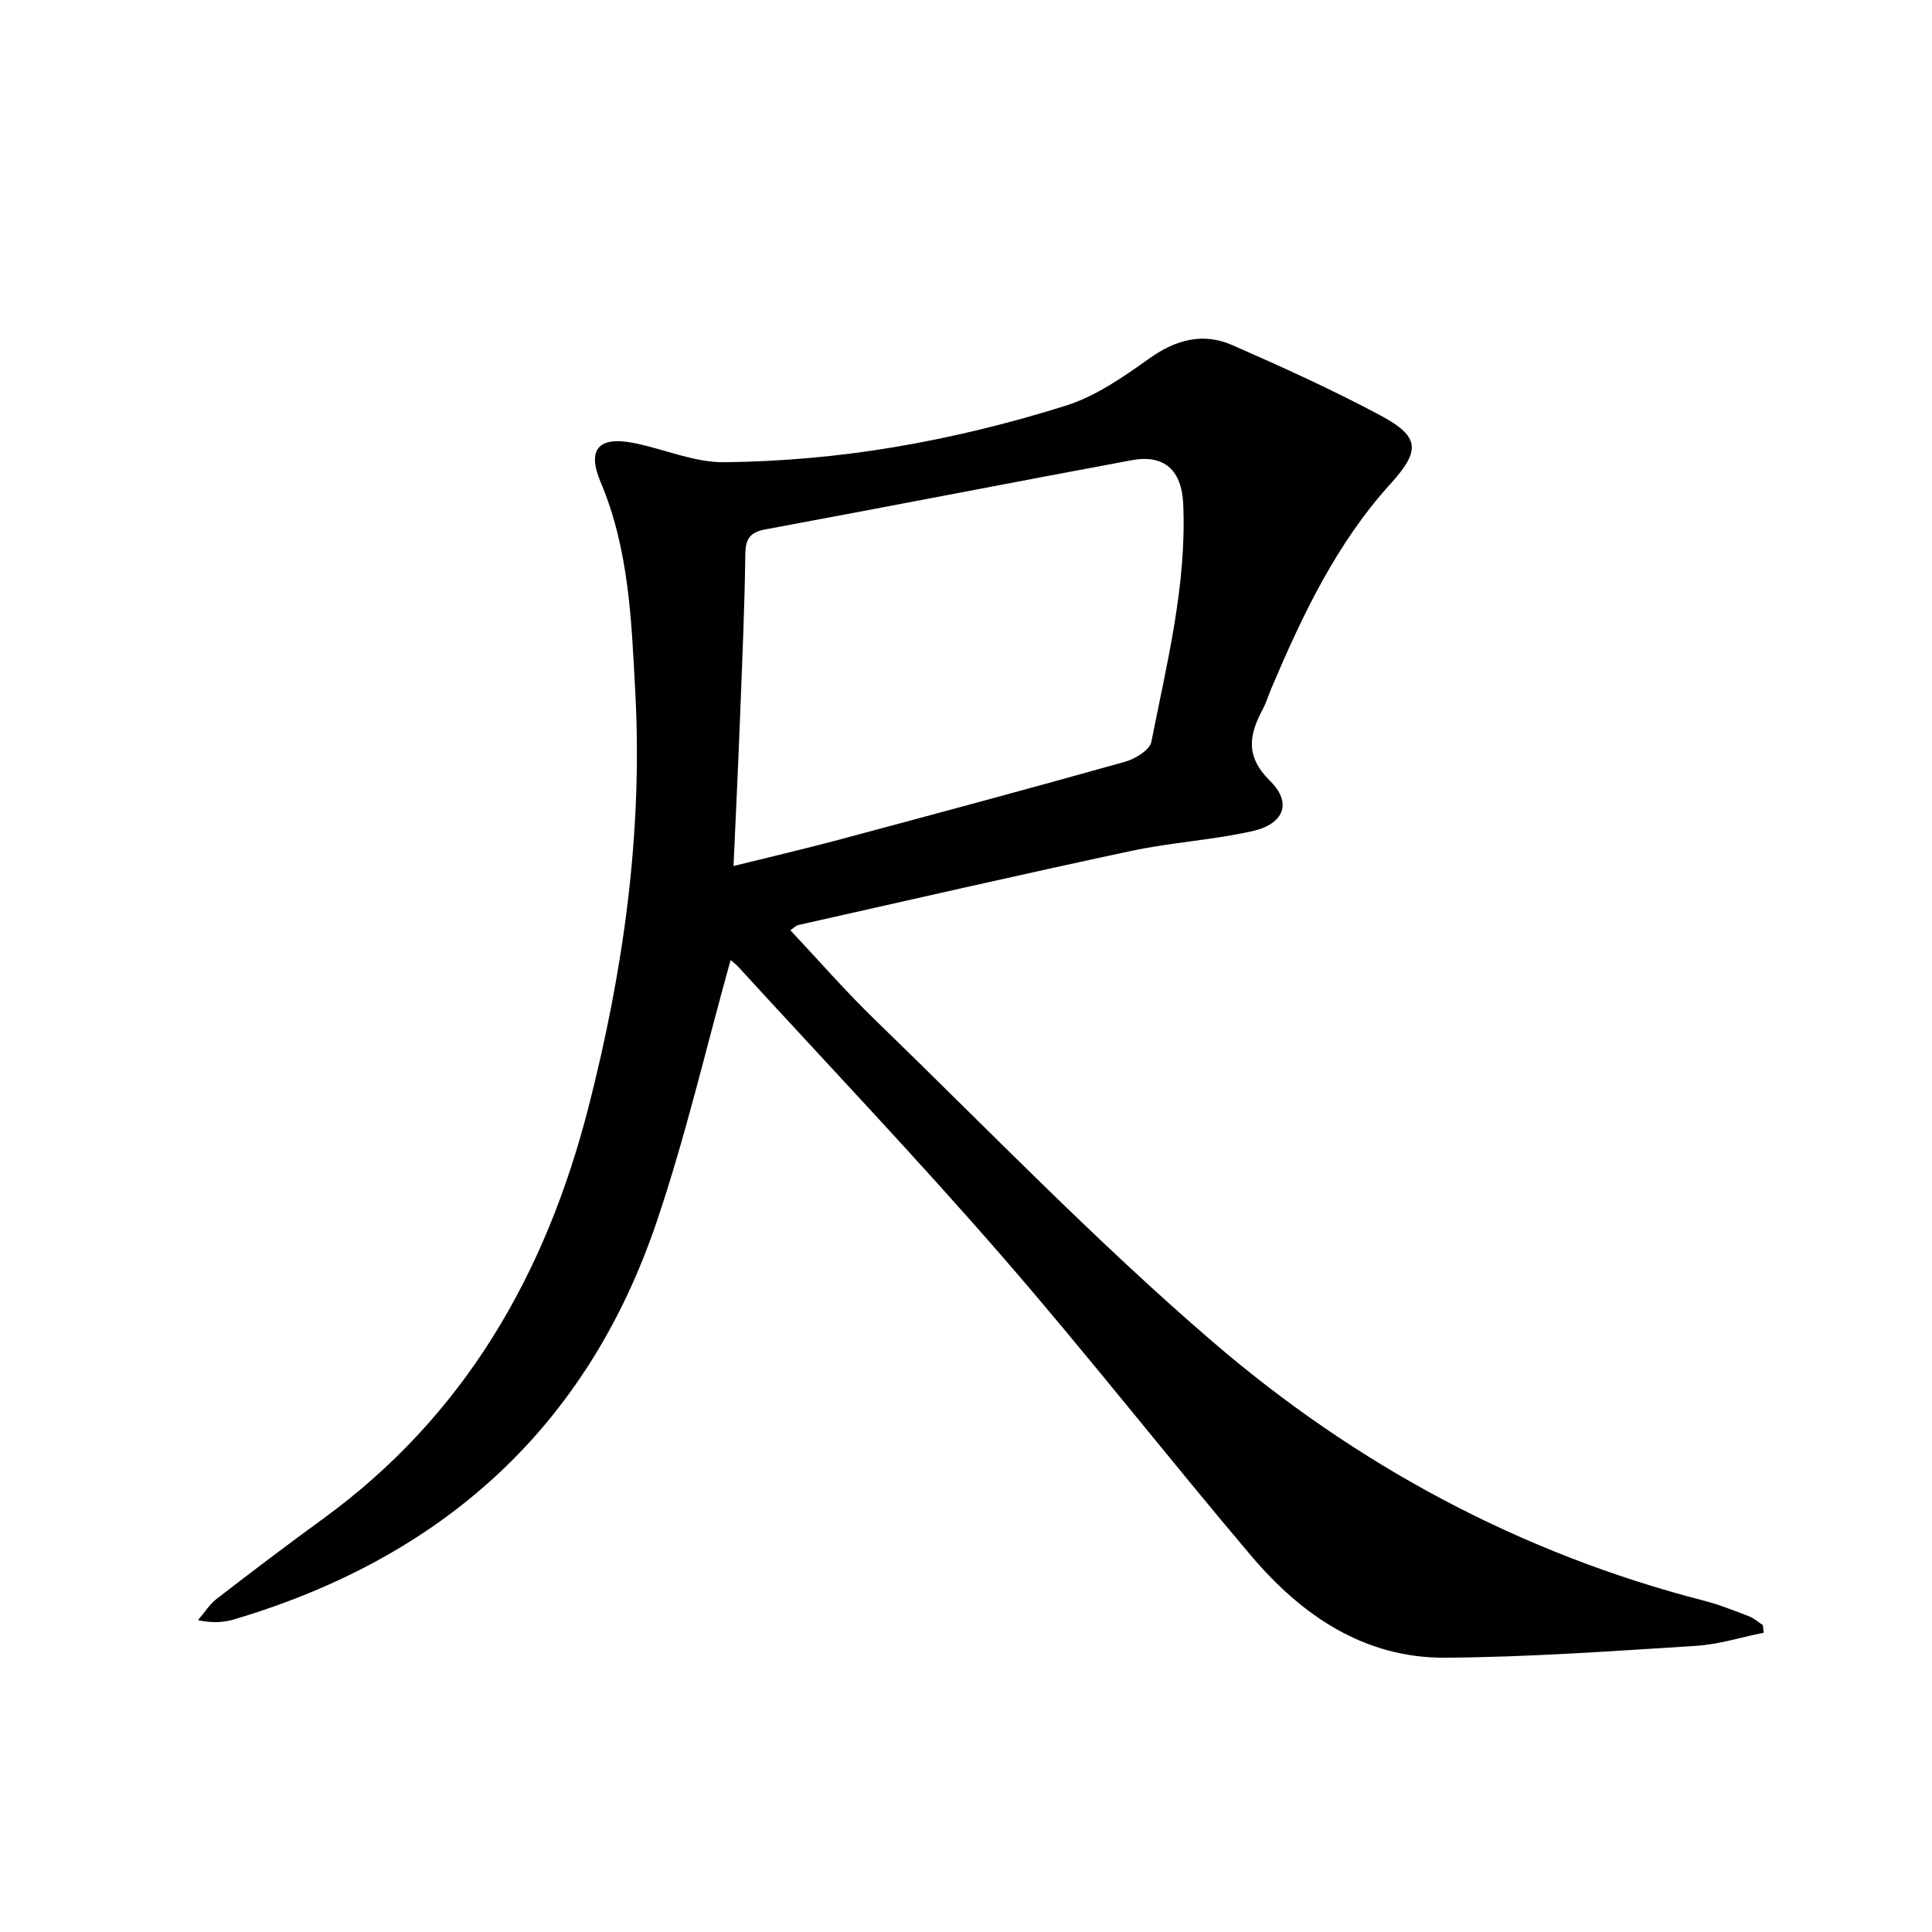
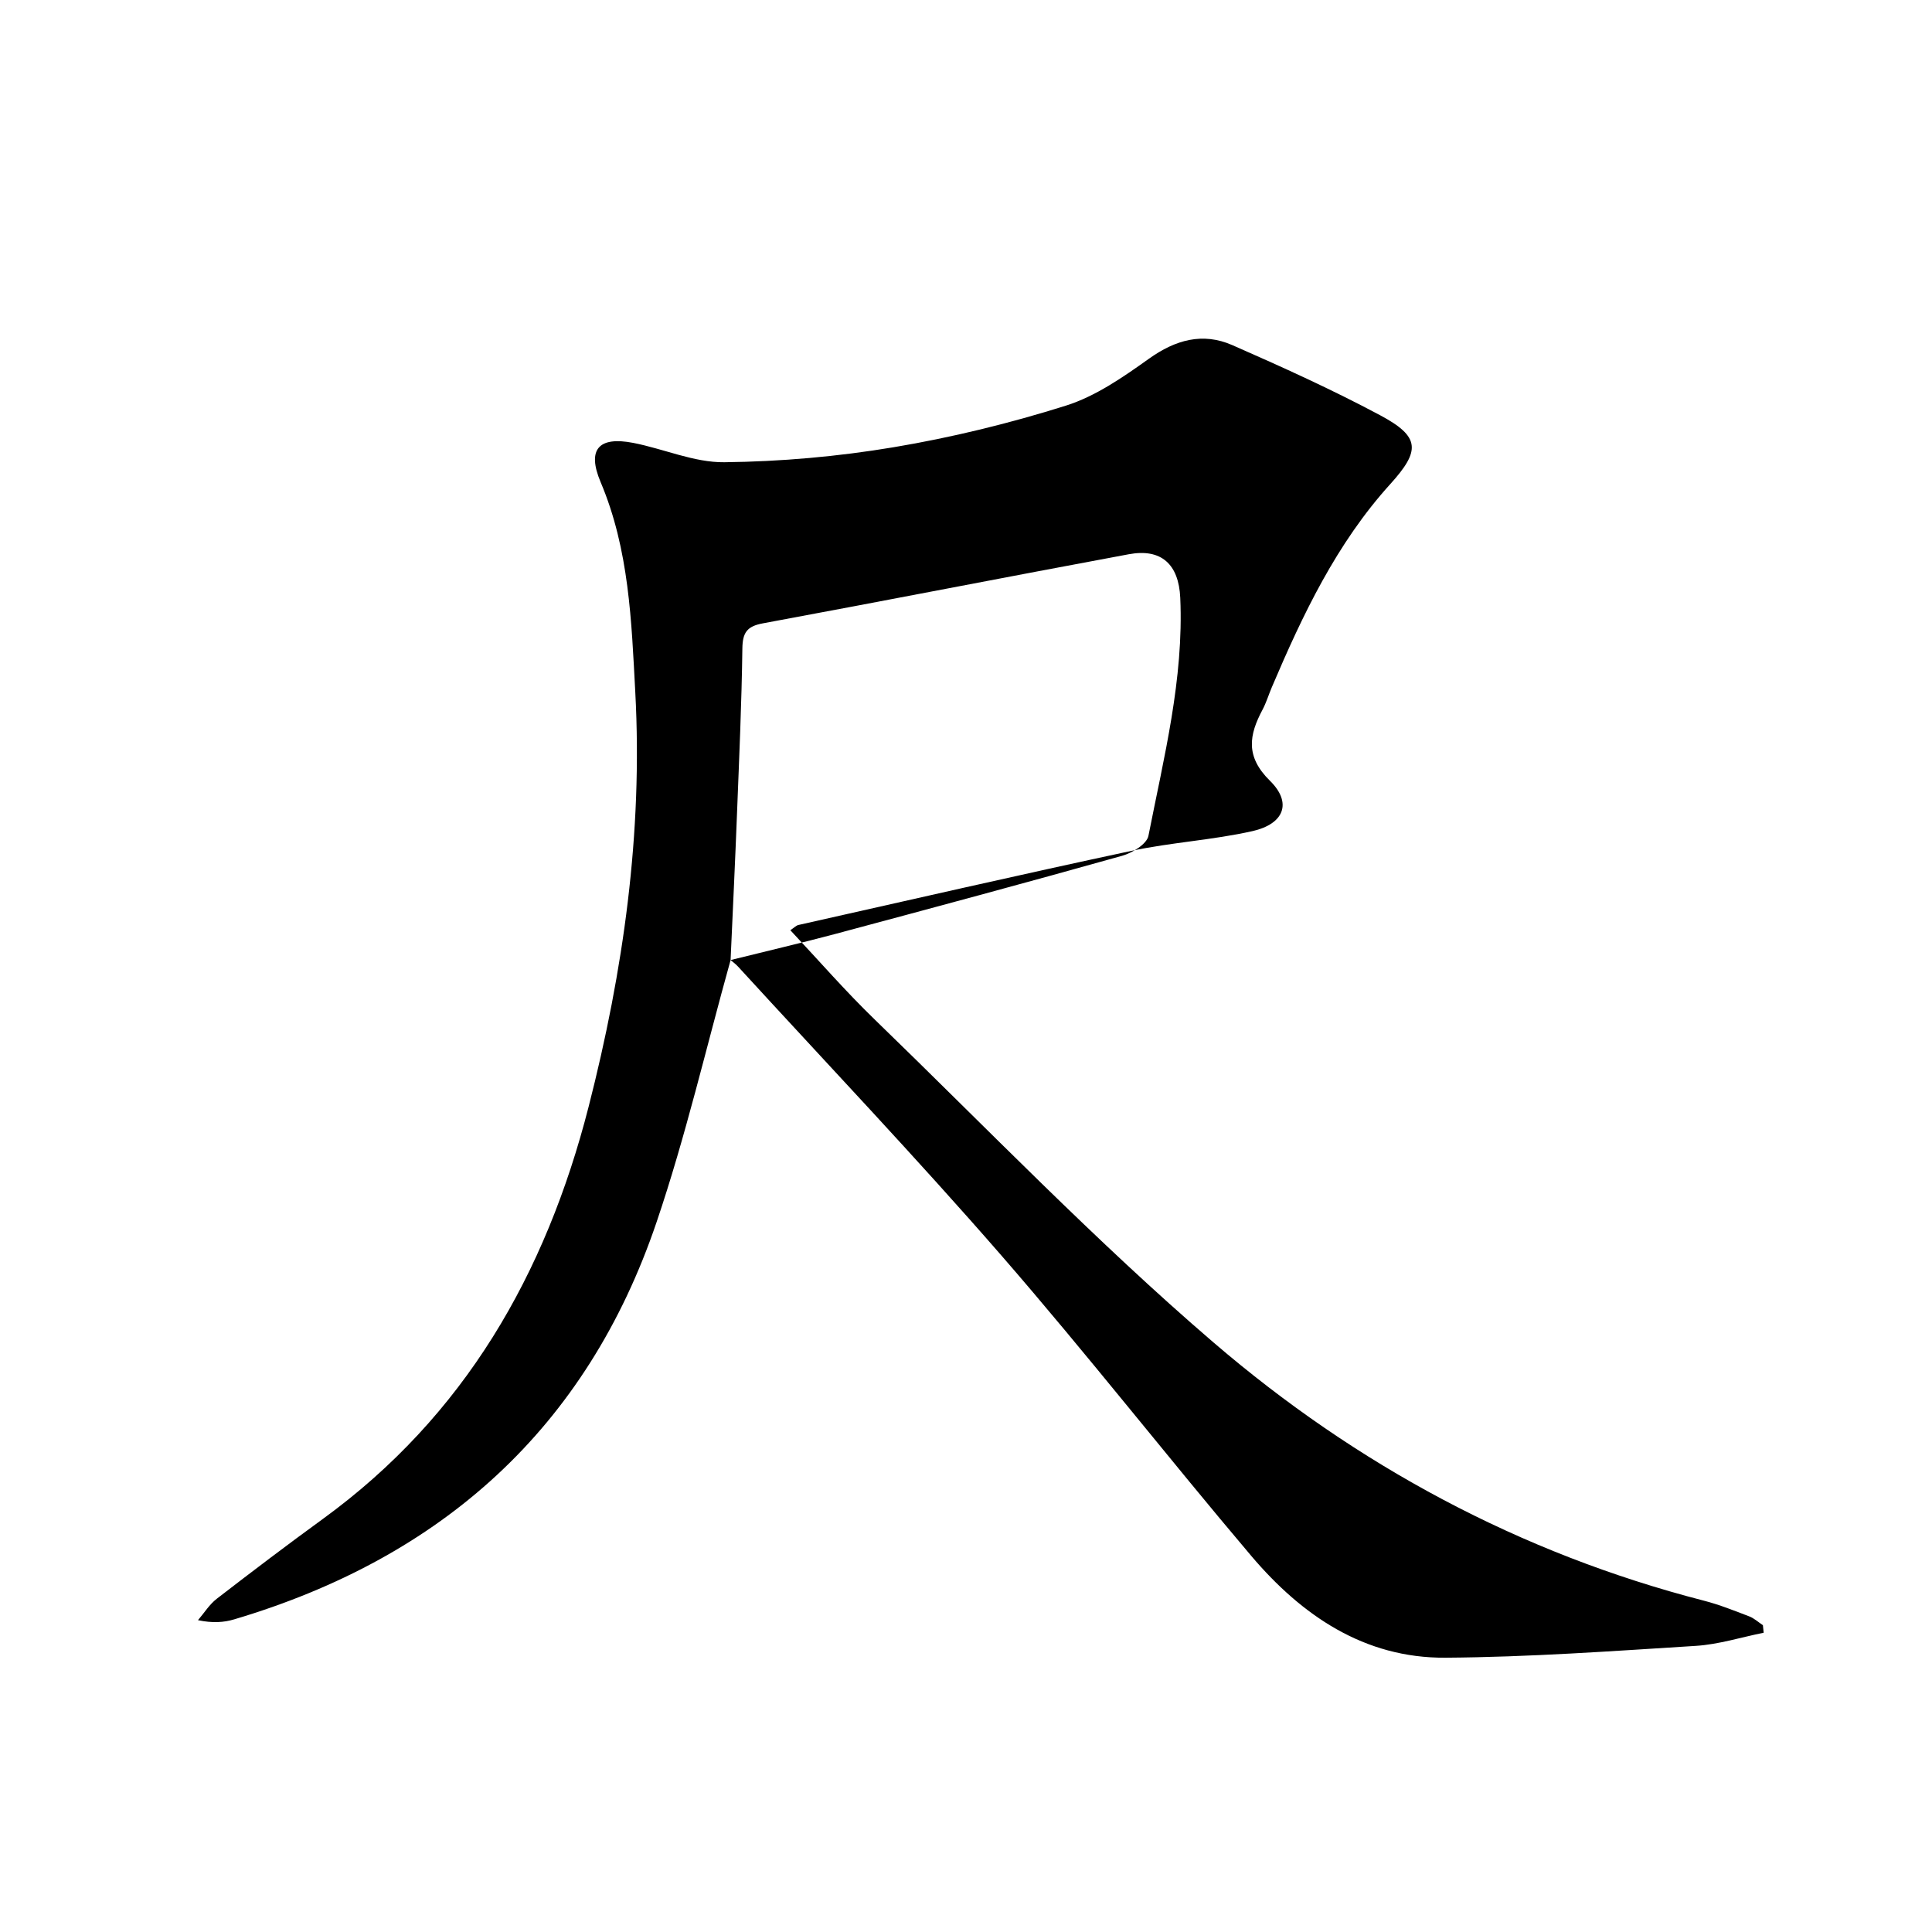
<svg xmlns="http://www.w3.org/2000/svg" enable-background="new 0 0 400 400" viewBox="0 0 400 400">
-   <path d="m151.26 198.77c-5.08 18.21-9.31 36.52-15.31 54.22-14.48 42.75-44.52 69.52-87.46 82.28-2.18.65-4.5.8-7.5.17 1.29-1.5 2.37-3.27 3.91-4.45 7.24-5.59 14.53-11.12 21.93-16.5 29.36-21.35 46.16-50.69 55.03-85.33 7.22-28.2 11.23-56.71 9.67-85.83-.79-14.73-1.26-29.51-7.18-43.52-2.88-6.82-.36-9.49 6.73-8.12 6.34 1.23 12.61 4.08 18.89 4.01 11.69-.13 23.48-1.17 35.02-3.1 12.06-2.02 24.05-4.95 35.7-8.62 6.15-1.94 11.83-5.89 17.17-9.7 5.51-3.94 11.15-5.51 17.27-2.83 10.33 4.53 20.64 9.2 30.59 14.51 8.37 4.47 8.39 7.34 2.1 14.29-11.12 12.28-18.11 27.01-24.51 42.05-.65 1.53-1.13 3.14-1.9 4.6-2.82 5.28-3.6 9.72 1.53 14.76 4.62 4.55 2.94 8.93-3.66 10.42-8.23 1.85-16.76 2.32-25.02 4.08-23.03 4.92-45.98 10.19-68.96 15.35-.45.1-.83.52-1.67 1.08 5.88 6.25 11.43 12.65 17.5 18.52 23.2 22.46 45.64 45.82 70.1 66.82 29.54 25.36 63.46 43.66 101.53 53.47 3.2.82 6.3 2.07 9.39 3.25 1.03.39 1.9 1.21 2.84 1.83.05.52.11 1.04.16 1.56-4.68.94-9.32 2.42-14.04 2.72-17.26 1.08-34.55 2.33-51.83 2.45-16.82.12-29.77-8.75-40.23-21.09-17.43-20.57-34.04-41.84-51.72-62.18-17.69-20.34-36.29-39.9-54.5-59.79-.53-.59-1.21-1.06-1.57-1.38zm.61-19.47c7.8-1.94 14.72-3.55 21.58-5.38 19.85-5.32 39.7-10.65 59.49-16.21 2.1-.59 5.11-2.43 5.44-4.13 3.2-16.27 7.34-32.46 6.59-49.27-.31-6.97-3.94-10.28-10.65-9.03-25.27 4.69-50.5 9.63-75.78 14.31-3.29.61-4.19 1.93-4.23 5.21-.15 11.3-.66 22.6-1.1 33.89-.38 9.94-.86 19.88-1.34 30.61z" />
+   <path d="m151.26 198.77c-5.08 18.21-9.31 36.52-15.31 54.22-14.48 42.75-44.52 69.52-87.46 82.28-2.18.65-4.5.8-7.5.17 1.29-1.5 2.37-3.27 3.91-4.45 7.24-5.59 14.53-11.12 21.93-16.5 29.36-21.35 46.16-50.69 55.03-85.33 7.22-28.2 11.23-56.71 9.67-85.83-.79-14.73-1.26-29.51-7.18-43.52-2.88-6.82-.36-9.49 6.73-8.12 6.34 1.23 12.61 4.08 18.89 4.01 11.69-.13 23.48-1.17 35.02-3.1 12.06-2.02 24.05-4.95 35.7-8.62 6.15-1.94 11.83-5.89 17.17-9.7 5.51-3.94 11.15-5.51 17.27-2.83 10.33 4.53 20.64 9.2 30.59 14.51 8.37 4.47 8.39 7.34 2.1 14.29-11.12 12.28-18.11 27.01-24.51 42.05-.65 1.53-1.13 3.14-1.9 4.6-2.82 5.28-3.6 9.72 1.53 14.76 4.62 4.55 2.94 8.93-3.66 10.42-8.23 1.85-16.76 2.32-25.02 4.08-23.03 4.92-45.98 10.19-68.96 15.35-.45.1-.83.52-1.67 1.08 5.88 6.25 11.43 12.65 17.5 18.52 23.2 22.46 45.64 45.82 70.1 66.82 29.54 25.36 63.46 43.66 101.53 53.47 3.2.82 6.3 2.07 9.39 3.25 1.03.39 1.9 1.21 2.84 1.83.05.52.11 1.04.16 1.56-4.68.94-9.32 2.42-14.04 2.72-17.26 1.08-34.55 2.33-51.83 2.45-16.82.12-29.77-8.75-40.23-21.09-17.43-20.57-34.04-41.84-51.72-62.18-17.69-20.34-36.29-39.9-54.5-59.79-.53-.59-1.21-1.06-1.57-1.38zc7.8-1.94 14.72-3.55 21.58-5.38 19.85-5.32 39.7-10.65 59.49-16.21 2.1-.59 5.11-2.43 5.44-4.13 3.2-16.27 7.34-32.46 6.59-49.27-.31-6.97-3.94-10.28-10.65-9.03-25.27 4.69-50.5 9.63-75.78 14.31-3.29.61-4.19 1.93-4.23 5.21-.15 11.3-.66 22.6-1.1 33.89-.38 9.94-.86 19.88-1.34 30.61z" />
</svg>